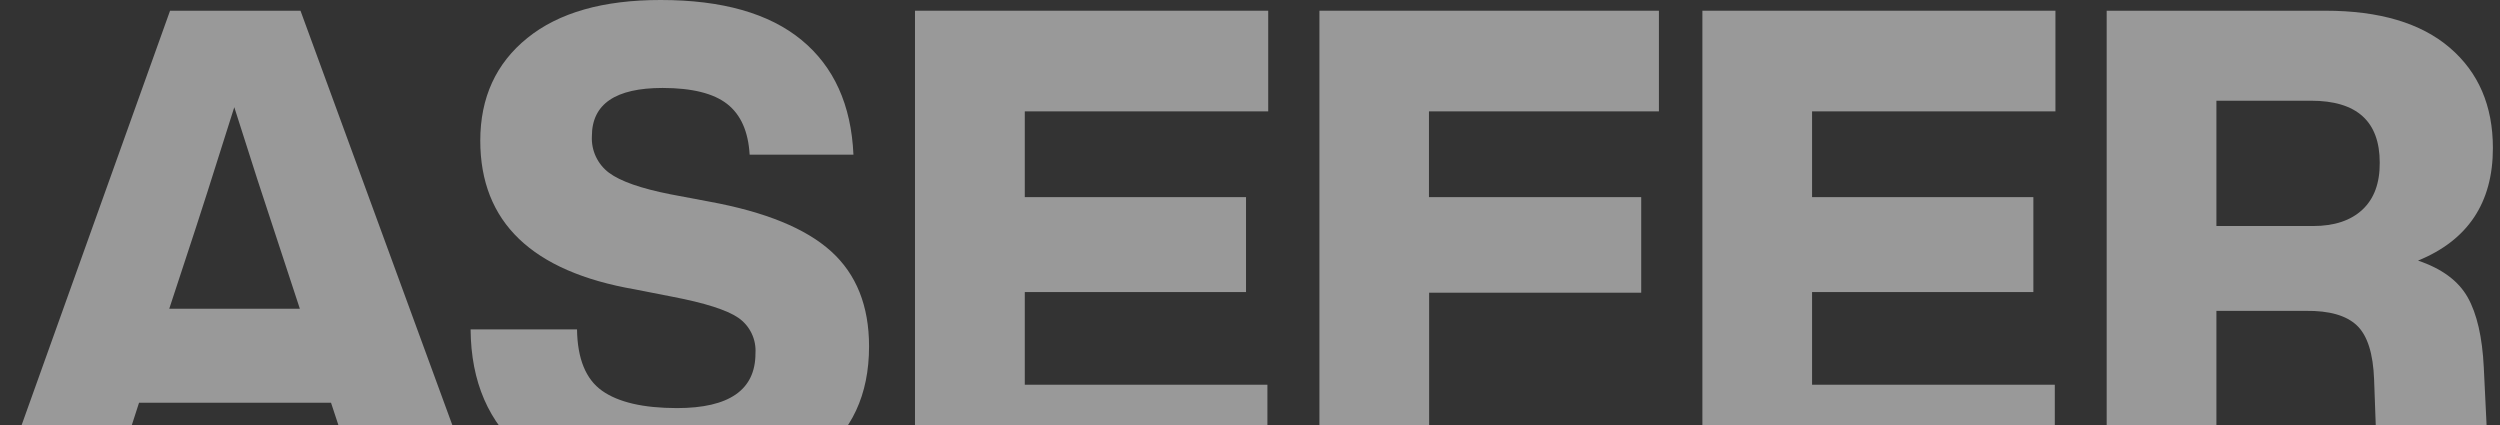
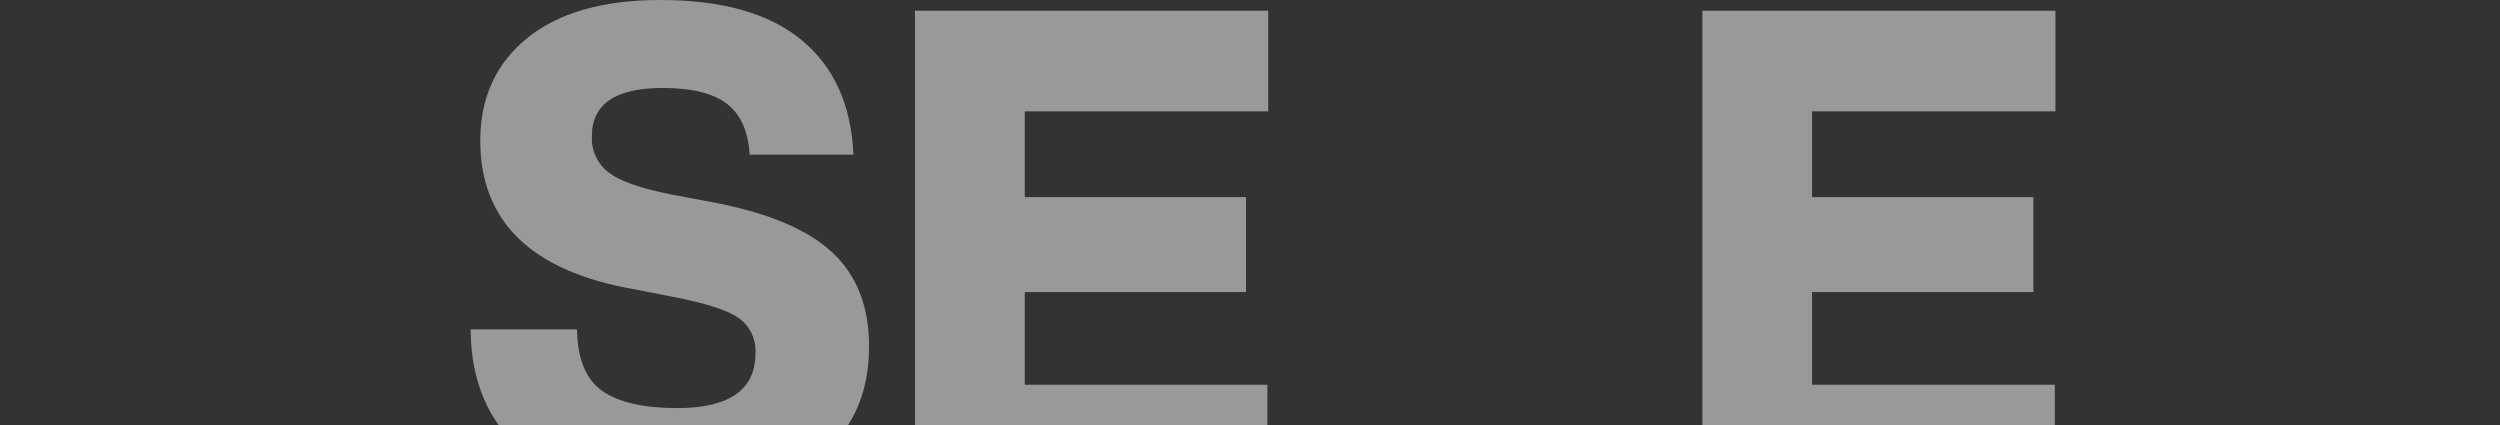
<svg xmlns="http://www.w3.org/2000/svg" width="1411" height="240" viewBox="0 0 1411 240" fill="none">
  <rect x="0" y="0" width="1411" height="240" fill="#333333" stroke="none" />
  <g clip-path="url(#clip0_42_686)">
-     <path d="M267.779 273.98H202.223L186.829 227.304H78.474L63.383 273.98H0L95.98 6.05H169.595L267.779 273.98ZM110.619 128.323L95.528 174.244H169.233L154.142 128.323C149.574 114.771 142.27 92.164 132.229 60.502C119.291 101.461 112.088 124.068 110.619 128.323Z" fill="white" fill-opacity="0.5" />
    <path d="M379.876 280C343.476 280 315.386 271.721 295.607 255.164C275.827 238.607 265.827 215.526 265.605 185.921H325.669C325.91 202.478 330.618 214.013 339.794 220.527C348.969 227.041 363.055 230.308 382.049 230.328C411.608 230.328 426.387 220.033 426.387 199.443C426.647 195.533 425.887 191.622 424.183 188.096C422.479 184.569 419.89 181.547 416.669 179.326C410.21 174.929 397.815 170.977 379.484 167.468L358.356 163.323C300.185 153.26 271.089 125.288 271.068 79.408C271.068 55.087 279.922 35.766 297.629 21.448C315.336 7.129 340.428 -0.02 372.904 4.25466e-05C407.594 4.25466e-05 434.084 7.522 452.375 22.567C470.665 37.612 480.434 59.191 481.682 87.303H423.098C422.353 74.275 418.138 64.746 410.451 58.717C402.765 52.687 390.611 49.661 373.991 49.641C347.37 49.641 334.059 58.717 334.059 76.867C333.852 80.852 334.631 84.826 336.326 88.436C338.022 92.046 340.582 95.18 343.778 97.558C350.237 102.338 361.777 106.371 378.397 109.659L400.37 113.803C431.881 119.571 454.779 128.918 469.065 141.845C483.352 154.772 490.495 172.651 490.495 195.48C490.495 222.826 480.726 243.77 461.188 258.31C441.65 272.851 414.546 280.081 379.876 280Z" fill="white" fill-opacity="0.5" />
    <path d="M715.777 6.05V62.861H578.386V111.262H703.251V164.836H578.386V217.139H715.324V273.98H516.422V6.05H715.777Z" fill="white" fill-opacity="0.5" />
-     <path d="M936.29 6.05V62.861H806.506V111.262H926.3V165.199H806.596V274.101H744.692V6.05H936.29Z" fill="white" fill-opacity="0.5" />
    <path d="M1160.09 6.05V62.861H1022.73V111.262H1147.63V164.836H1022.73V217.139H1159.73V273.98H960.829V6.05H1160.09Z" fill="white" fill-opacity="0.5" />
-     <path d="M1401.85 207.368L1403.67 245C1403.41 255.152 1405.95 265.178 1411 273.98H1347.25C1342.99 264.788 1340.86 254.744 1341.04 244.607L1339.95 214.356C1339.43 199.554 1336.19 189.329 1330.23 183.682C1324.28 178.035 1314.69 175.293 1301.47 175.454H1250.94V274.071H1189.01V6.05H1312.45C1342.96 6.05 1366.34 12.998 1382.6 26.893C1398.86 40.788 1406.99 59.675 1406.99 83.552C1406.99 114.408 1392.9 135.584 1364.73 147.079C1378.17 151.616 1387.51 158.514 1392.74 167.77C1397.97 177.027 1401.01 190.226 1401.85 207.368ZM1250.94 56.841V127.567H1305.51C1317.46 127.567 1326.74 124.492 1333.34 118.341C1339.94 112.19 1343.2 103.346 1343.12 91.811C1343.12 68.478 1330.17 56.821 1304.27 56.841H1250.94Z" fill="white" fill-opacity="0.5" />
  </g>
  <defs>
    <clipPath id="clip0_42_686">
      <rect width="1411" height="280" fill="white" />
    </clipPath>
  </defs>
</svg>